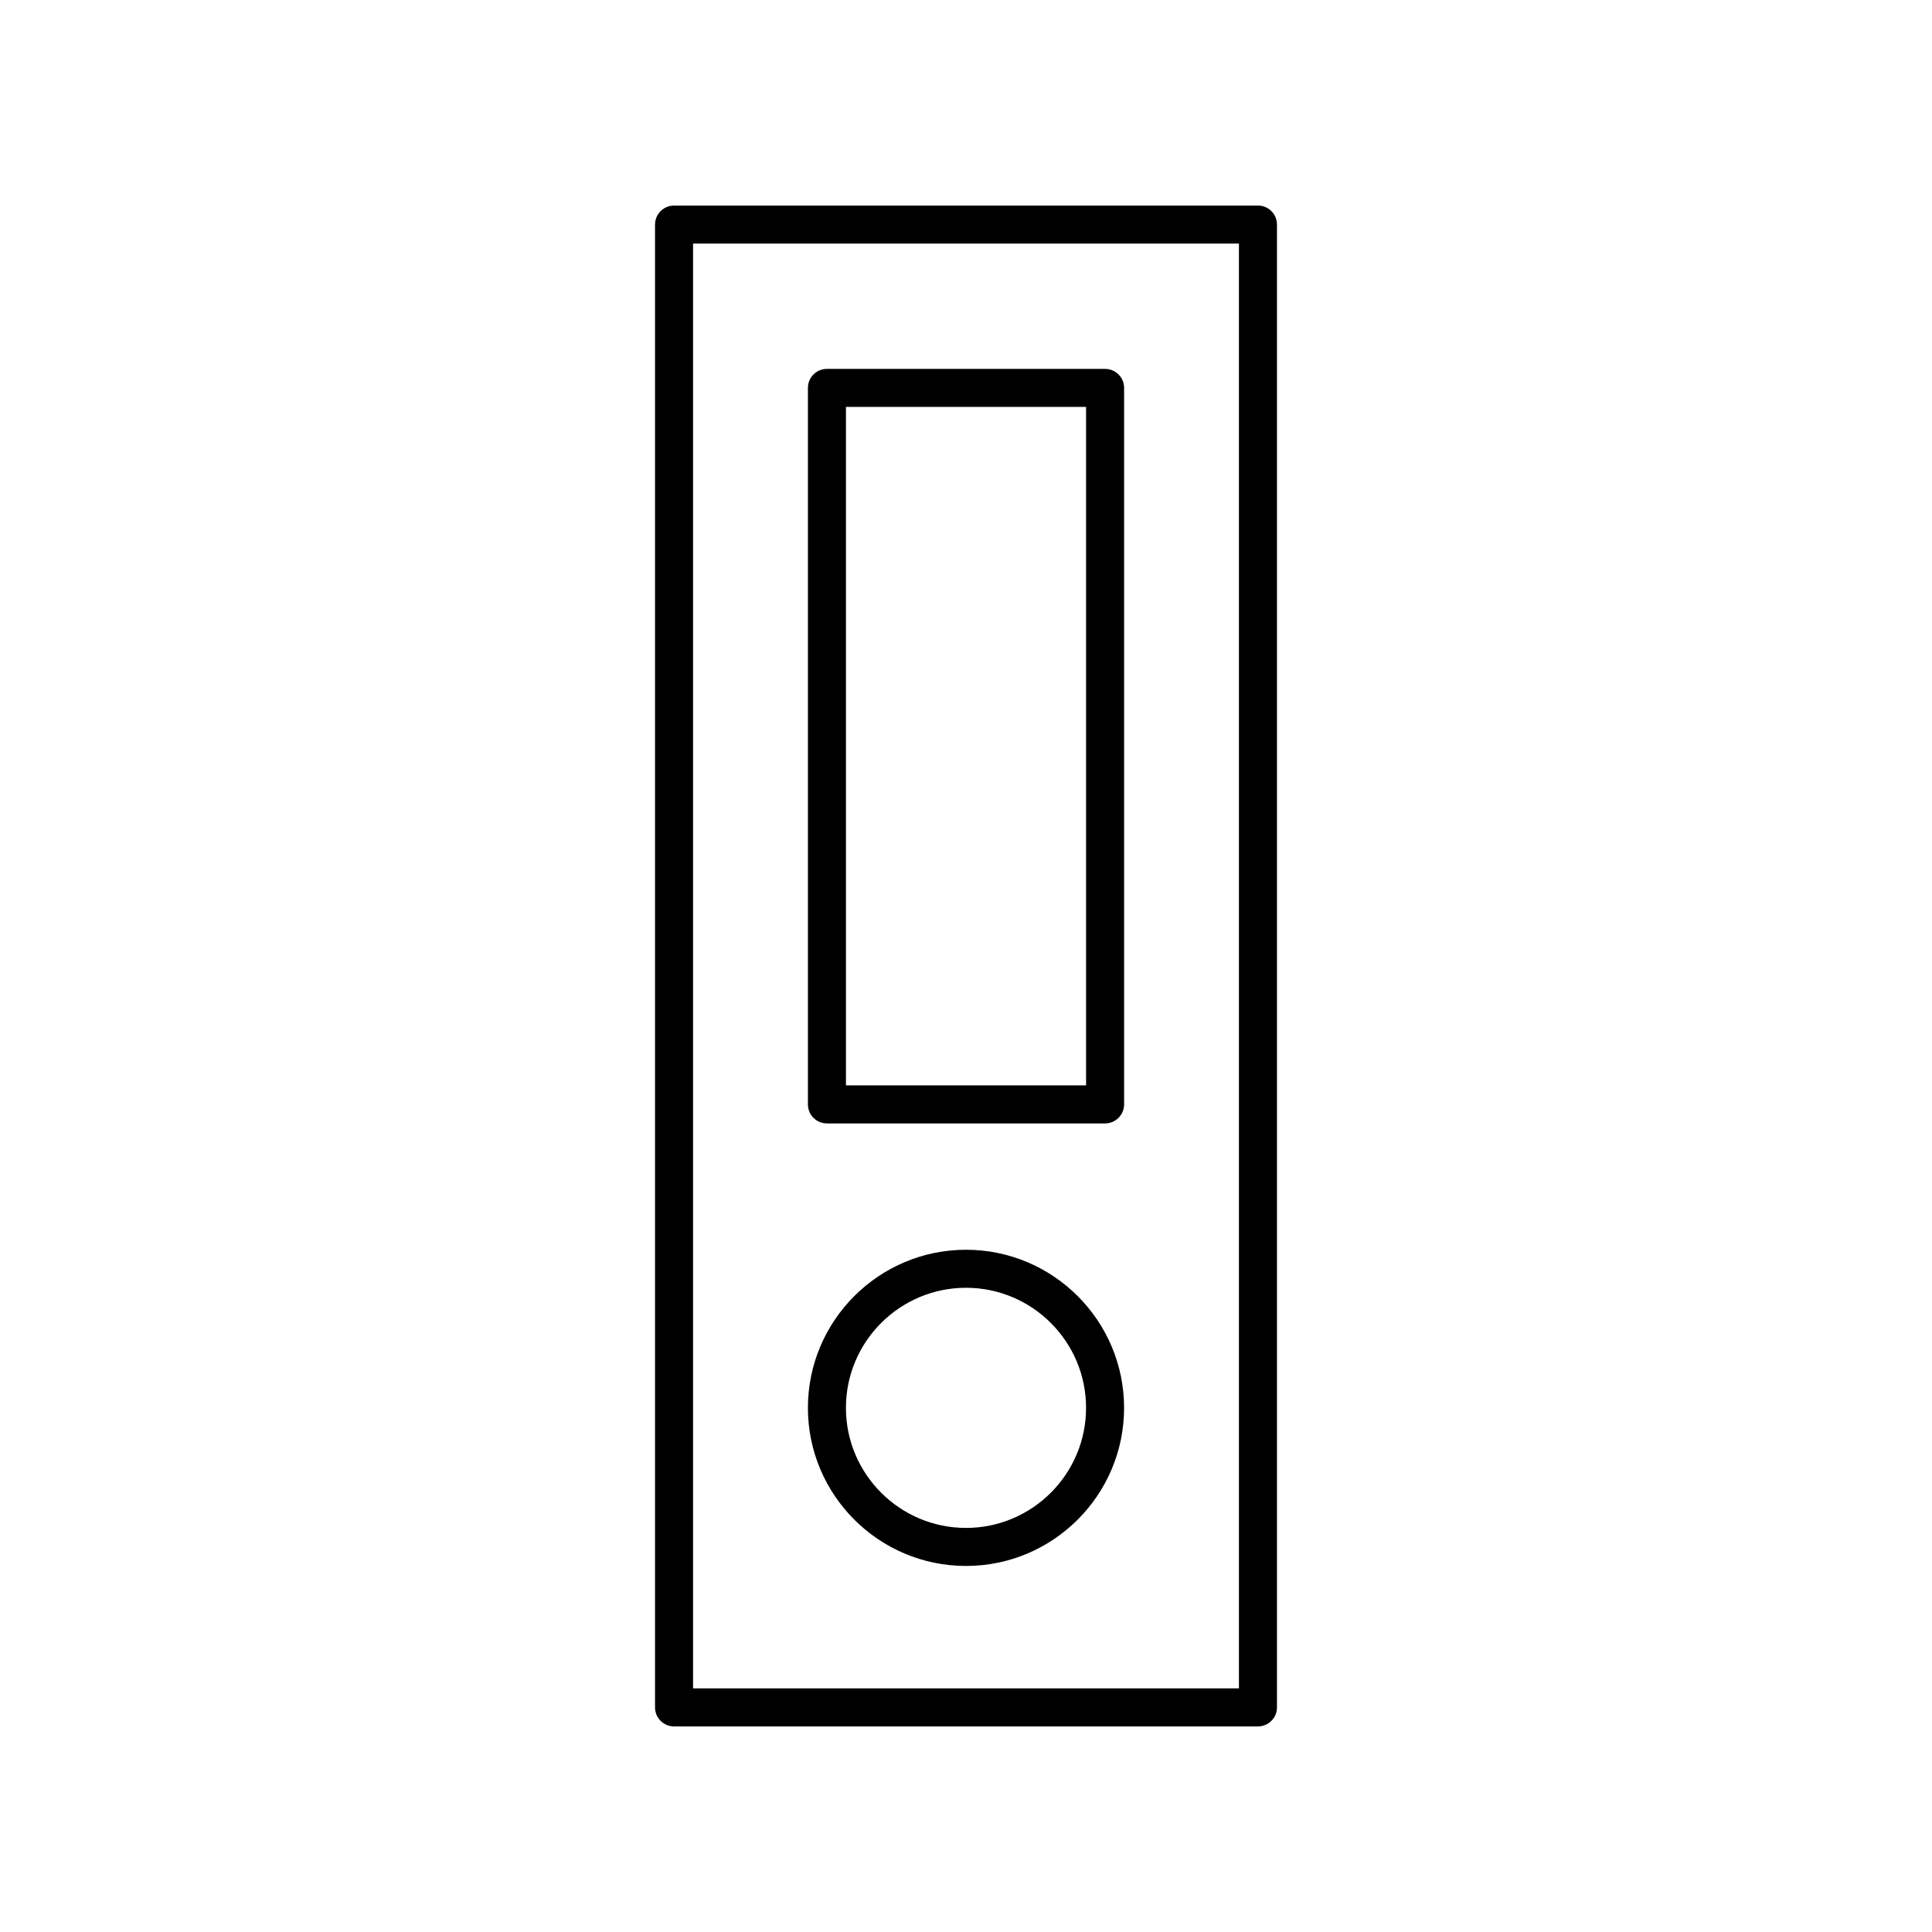
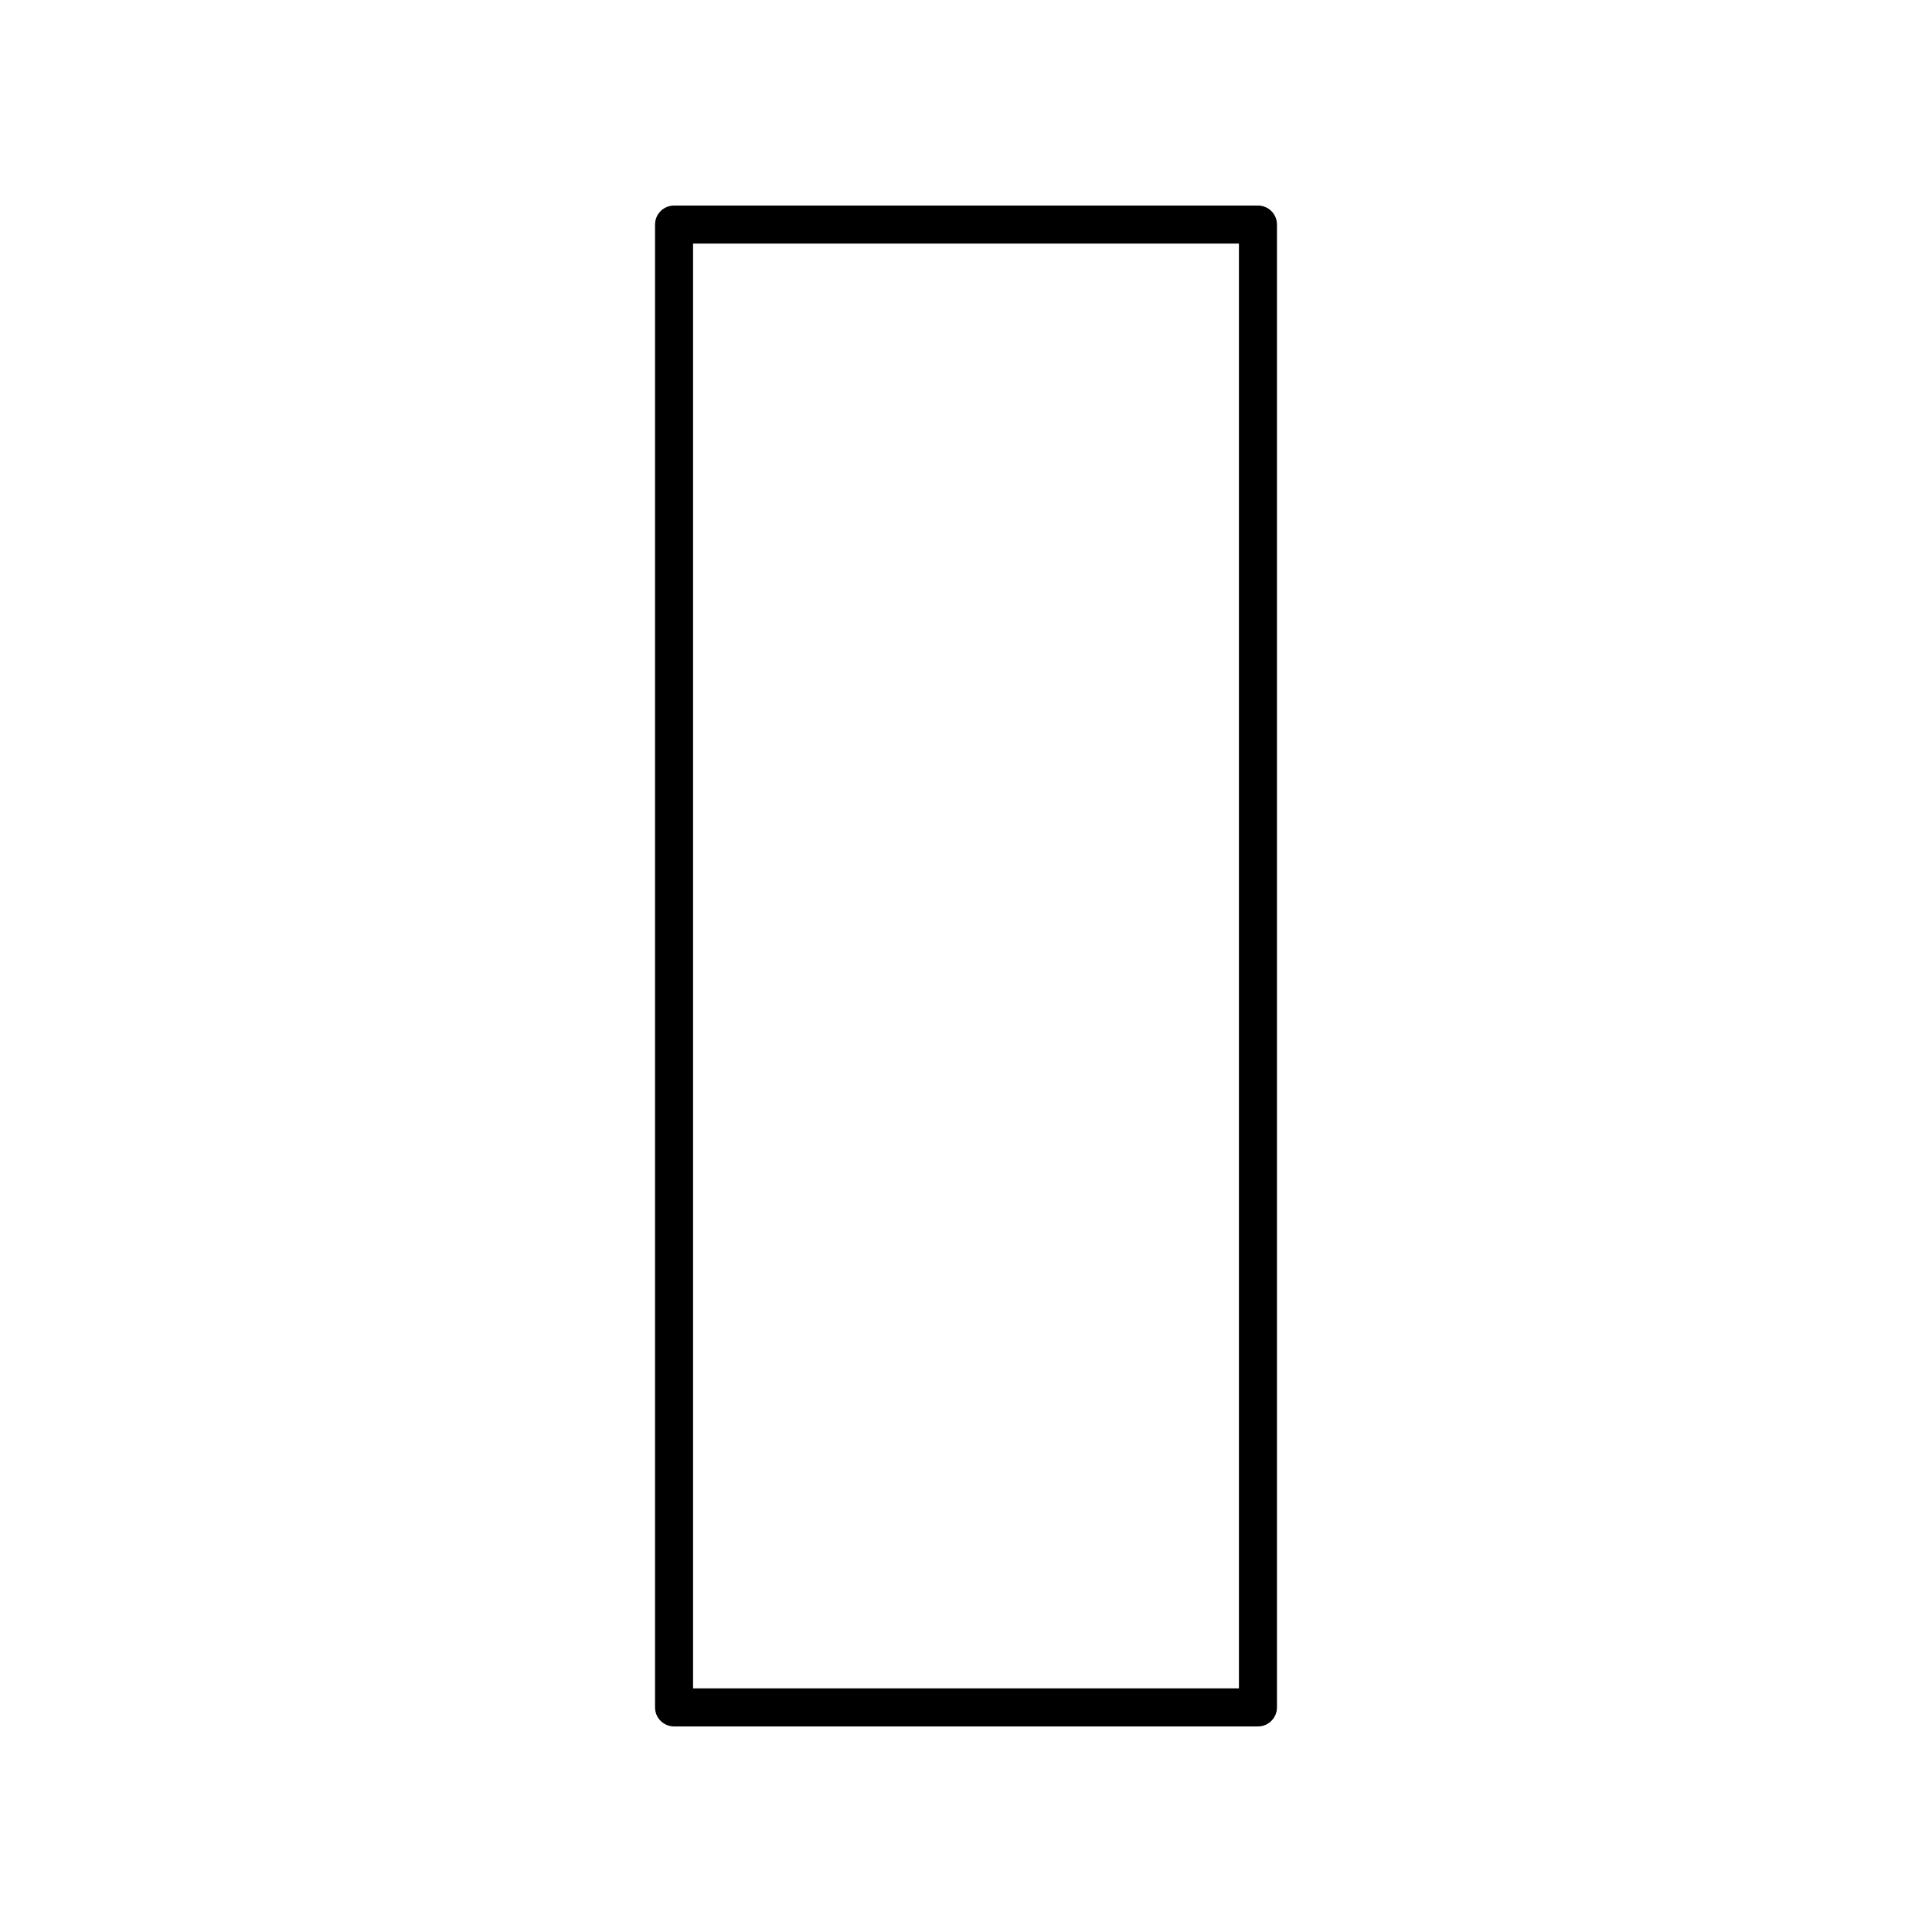
<svg xmlns="http://www.w3.org/2000/svg" fill="#000000" width="800px" height="800px" version="1.1" viewBox="144 144 512 512">
  <g>
    <path d="m322.63 601.52h154.74c2.781 0 5.039-2.254 5.039-5.039v-392.97c0-2.781-2.254-5.039-5.039-5.039l-154.74 0.004c-2.781 0-5.039 2.254-5.039 5.039v392.97c0 2.777 2.258 5.035 5.039 5.035zm5.039-392.97h144.66v382.89h-144.66z" />
-     <path d="m400 475.2c-23.102 0-41.895 18.793-41.895 41.895-0.004 23.102 18.793 41.898 41.895 41.898s41.895-18.793 41.895-41.895c0-23.105-18.793-41.898-41.895-41.898zm0 73.715c-17.543 0-31.82-14.277-31.82-31.82 0-17.543 14.273-31.82 31.82-31.82 17.543 0 31.82 14.277 31.82 31.82 0 17.543-14.277 31.82-31.82 31.82z" />
-     <path d="m436.86 241.76h-73.715c-2.781 0-5.039 2.254-5.039 5.039v189.88c0 2.781 2.254 5.039 5.039 5.039h73.715c2.781 0 5.039-2.254 5.039-5.039v-189.88c0-2.781-2.254-5.039-5.039-5.039zm-5.035 189.88h-63.641v-179.8h63.641z" />
  </g>
</svg>